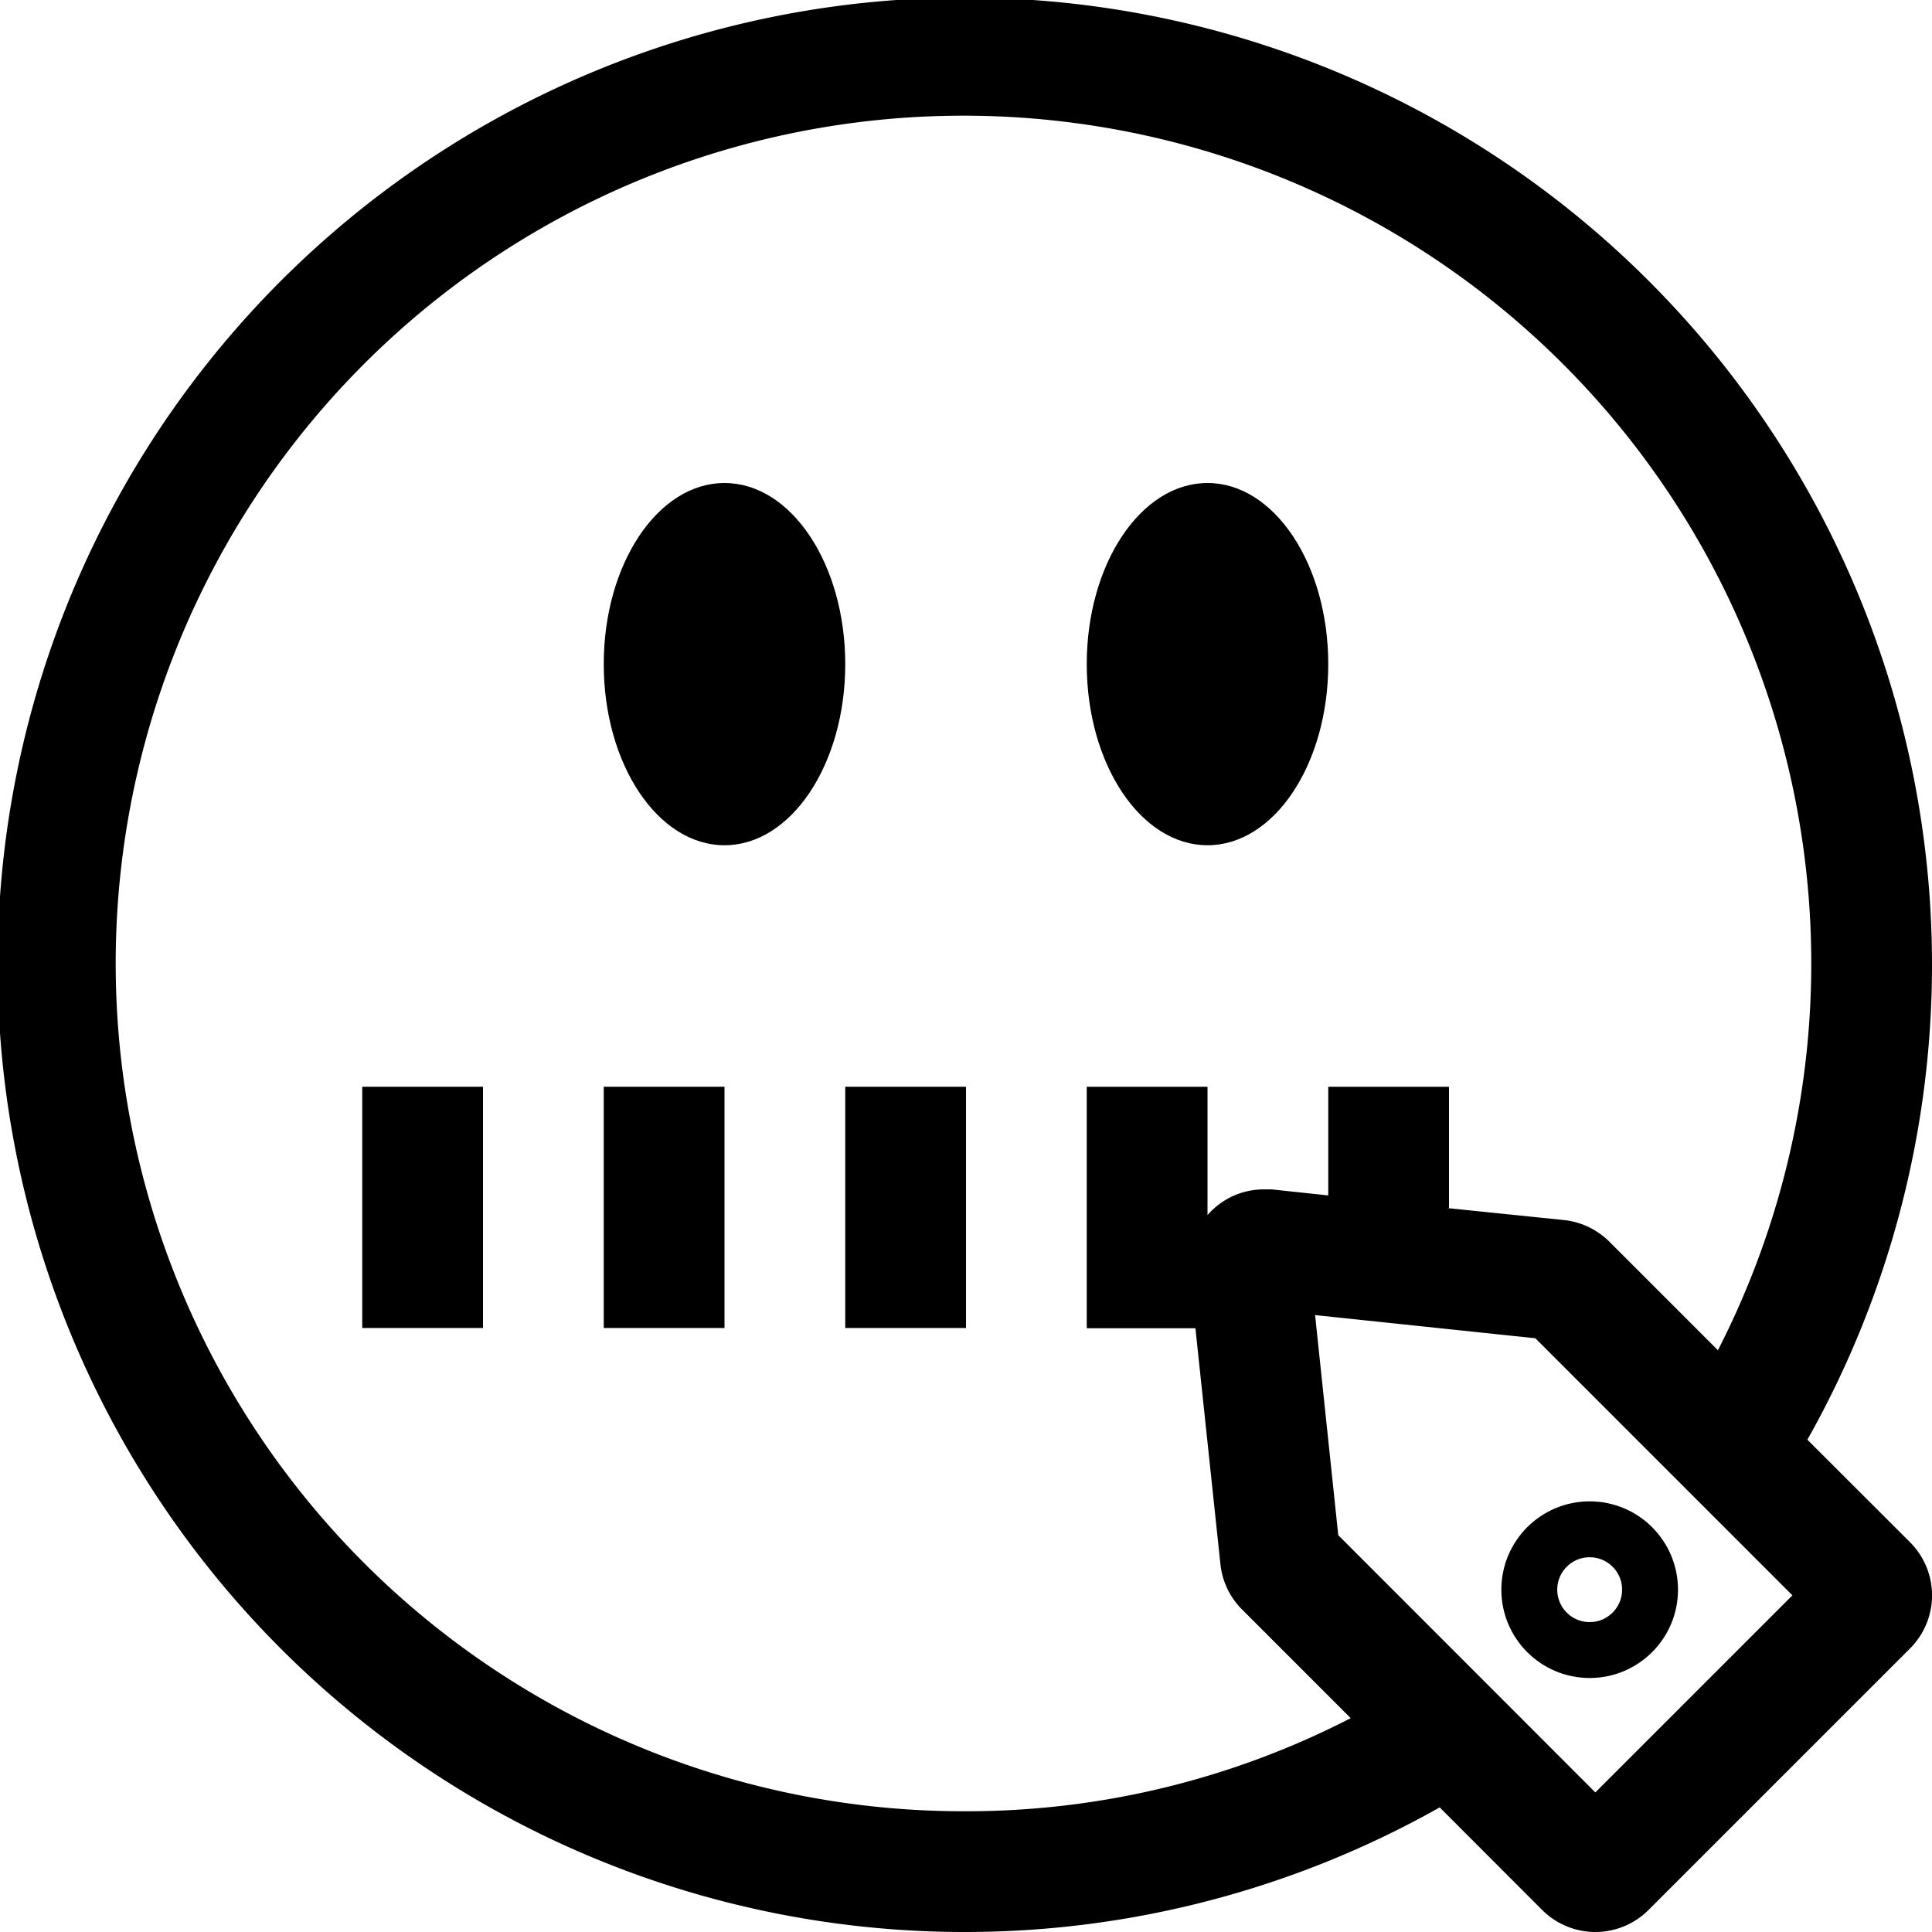
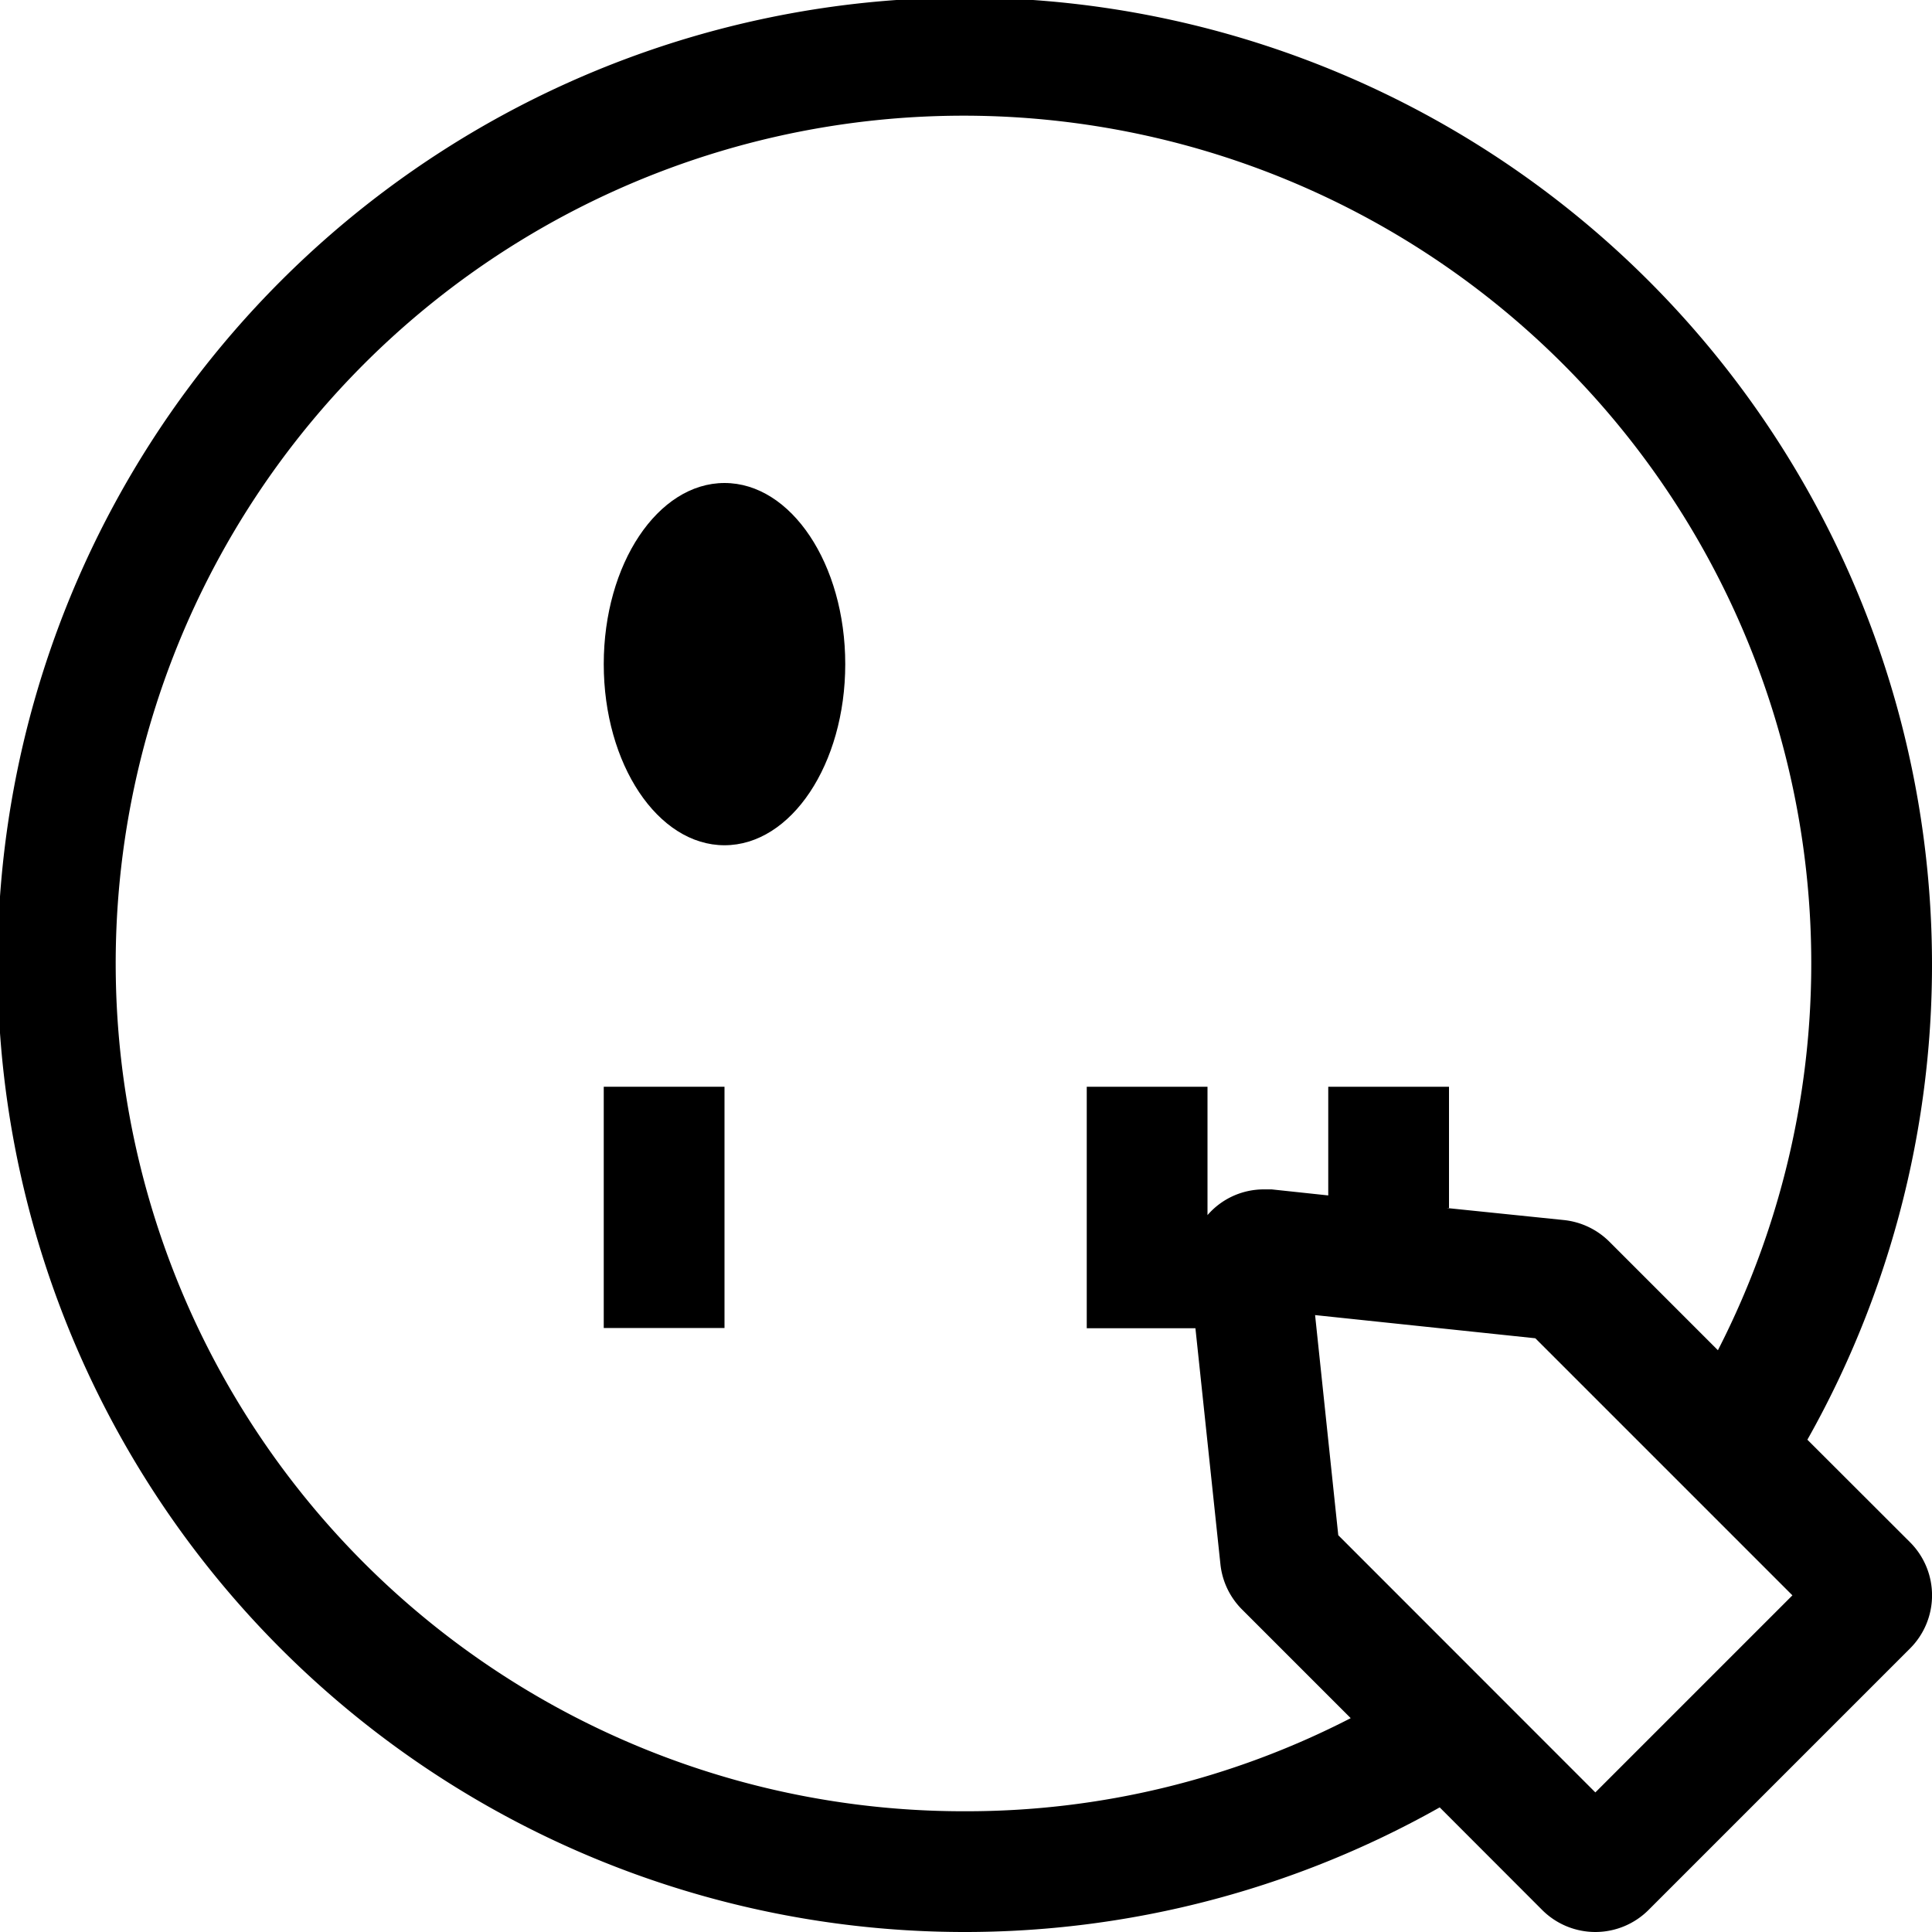
<svg xmlns="http://www.w3.org/2000/svg" width="800px" height="800px" viewBox="0 0 16 16" data-name="Layer 1" id="Layer_1">
  <defs>
    <style>.cls-1,.cls-2{fill:none;}.cls-2{stroke:#000000;stroke-miterlimit:10;stroke-width:0.463px;}</style>
  </defs>
  <title />
  <ellipse cx="6" cy="5.5" rx="1" ry="1.5" />
-   <ellipse cx="10" cy="5.5" rx="1" ry="1.5" />
-   <rect height="1.998" width="1" x="3" y="9" />
  <rect height="1.998" width="1" x="5" y="9" />
-   <rect height="1.998" width="1" x="7" y="9" />
-   <path class="cls-1" d="M10.1,12.952l-.256-2.421a.622.622,0,0,1,.618-.687l.066,0,2.421.256a.626.626,0,0,1,.375.178l.9.9a7.021,7.021,0,1,0-3.045,3.045l-.9-.9A.622.622,0,0,1,10.1,12.952Z" />
-   <path d="M14.968,11.923a8.01,8.01,0,1,0-3.045,3.045l.849.85a.623.623,0,0,0,.88,0l2.166-2.166a.622.622,0,0,0,0-.88ZM8,15a7.021,7.021,0,1,1,6.227-3.818l-.9-.9a.626.626,0,0,0-.375-.178l-.973-.1H12V9H11v.9l-.469-.05-.066,0a.616.616,0,0,0-.465.213V9H9v2h.9l.207,1.954a.622.622,0,0,0,.179.375l.9.9A6.944,6.944,0,0,1,8,15Zm5.212-.156-2.129-2.13-.192-1.823,1.824.192,2.129,2.129Z" />
-   <circle class="cls-2" cx="13.165" cy="13.165" r="0.5" />
+   <path d="M14.968,11.923a8.01,8.01,0,1,0-3.045,3.045l.849.85a.623.623,0,0,0,.88,0l2.166-2.166a.622.622,0,0,0,0-.88ZM8,15a7.021,7.021,0,1,1,6.227-3.818l-.9-.9a.626.626,0,0,0-.375-.178l-.973-.1H12V9H11v.9l-.469-.05-.066,0a.616.616,0,0,0-.465.213V9H9v2h.9l.207,1.954a.622.622,0,0,0,.179.375l.9.9A6.944,6.944,0,0,1,8,15m5.212-.156-2.129-2.13-.192-1.823,1.824.192,2.129,2.129Z" />
</svg>